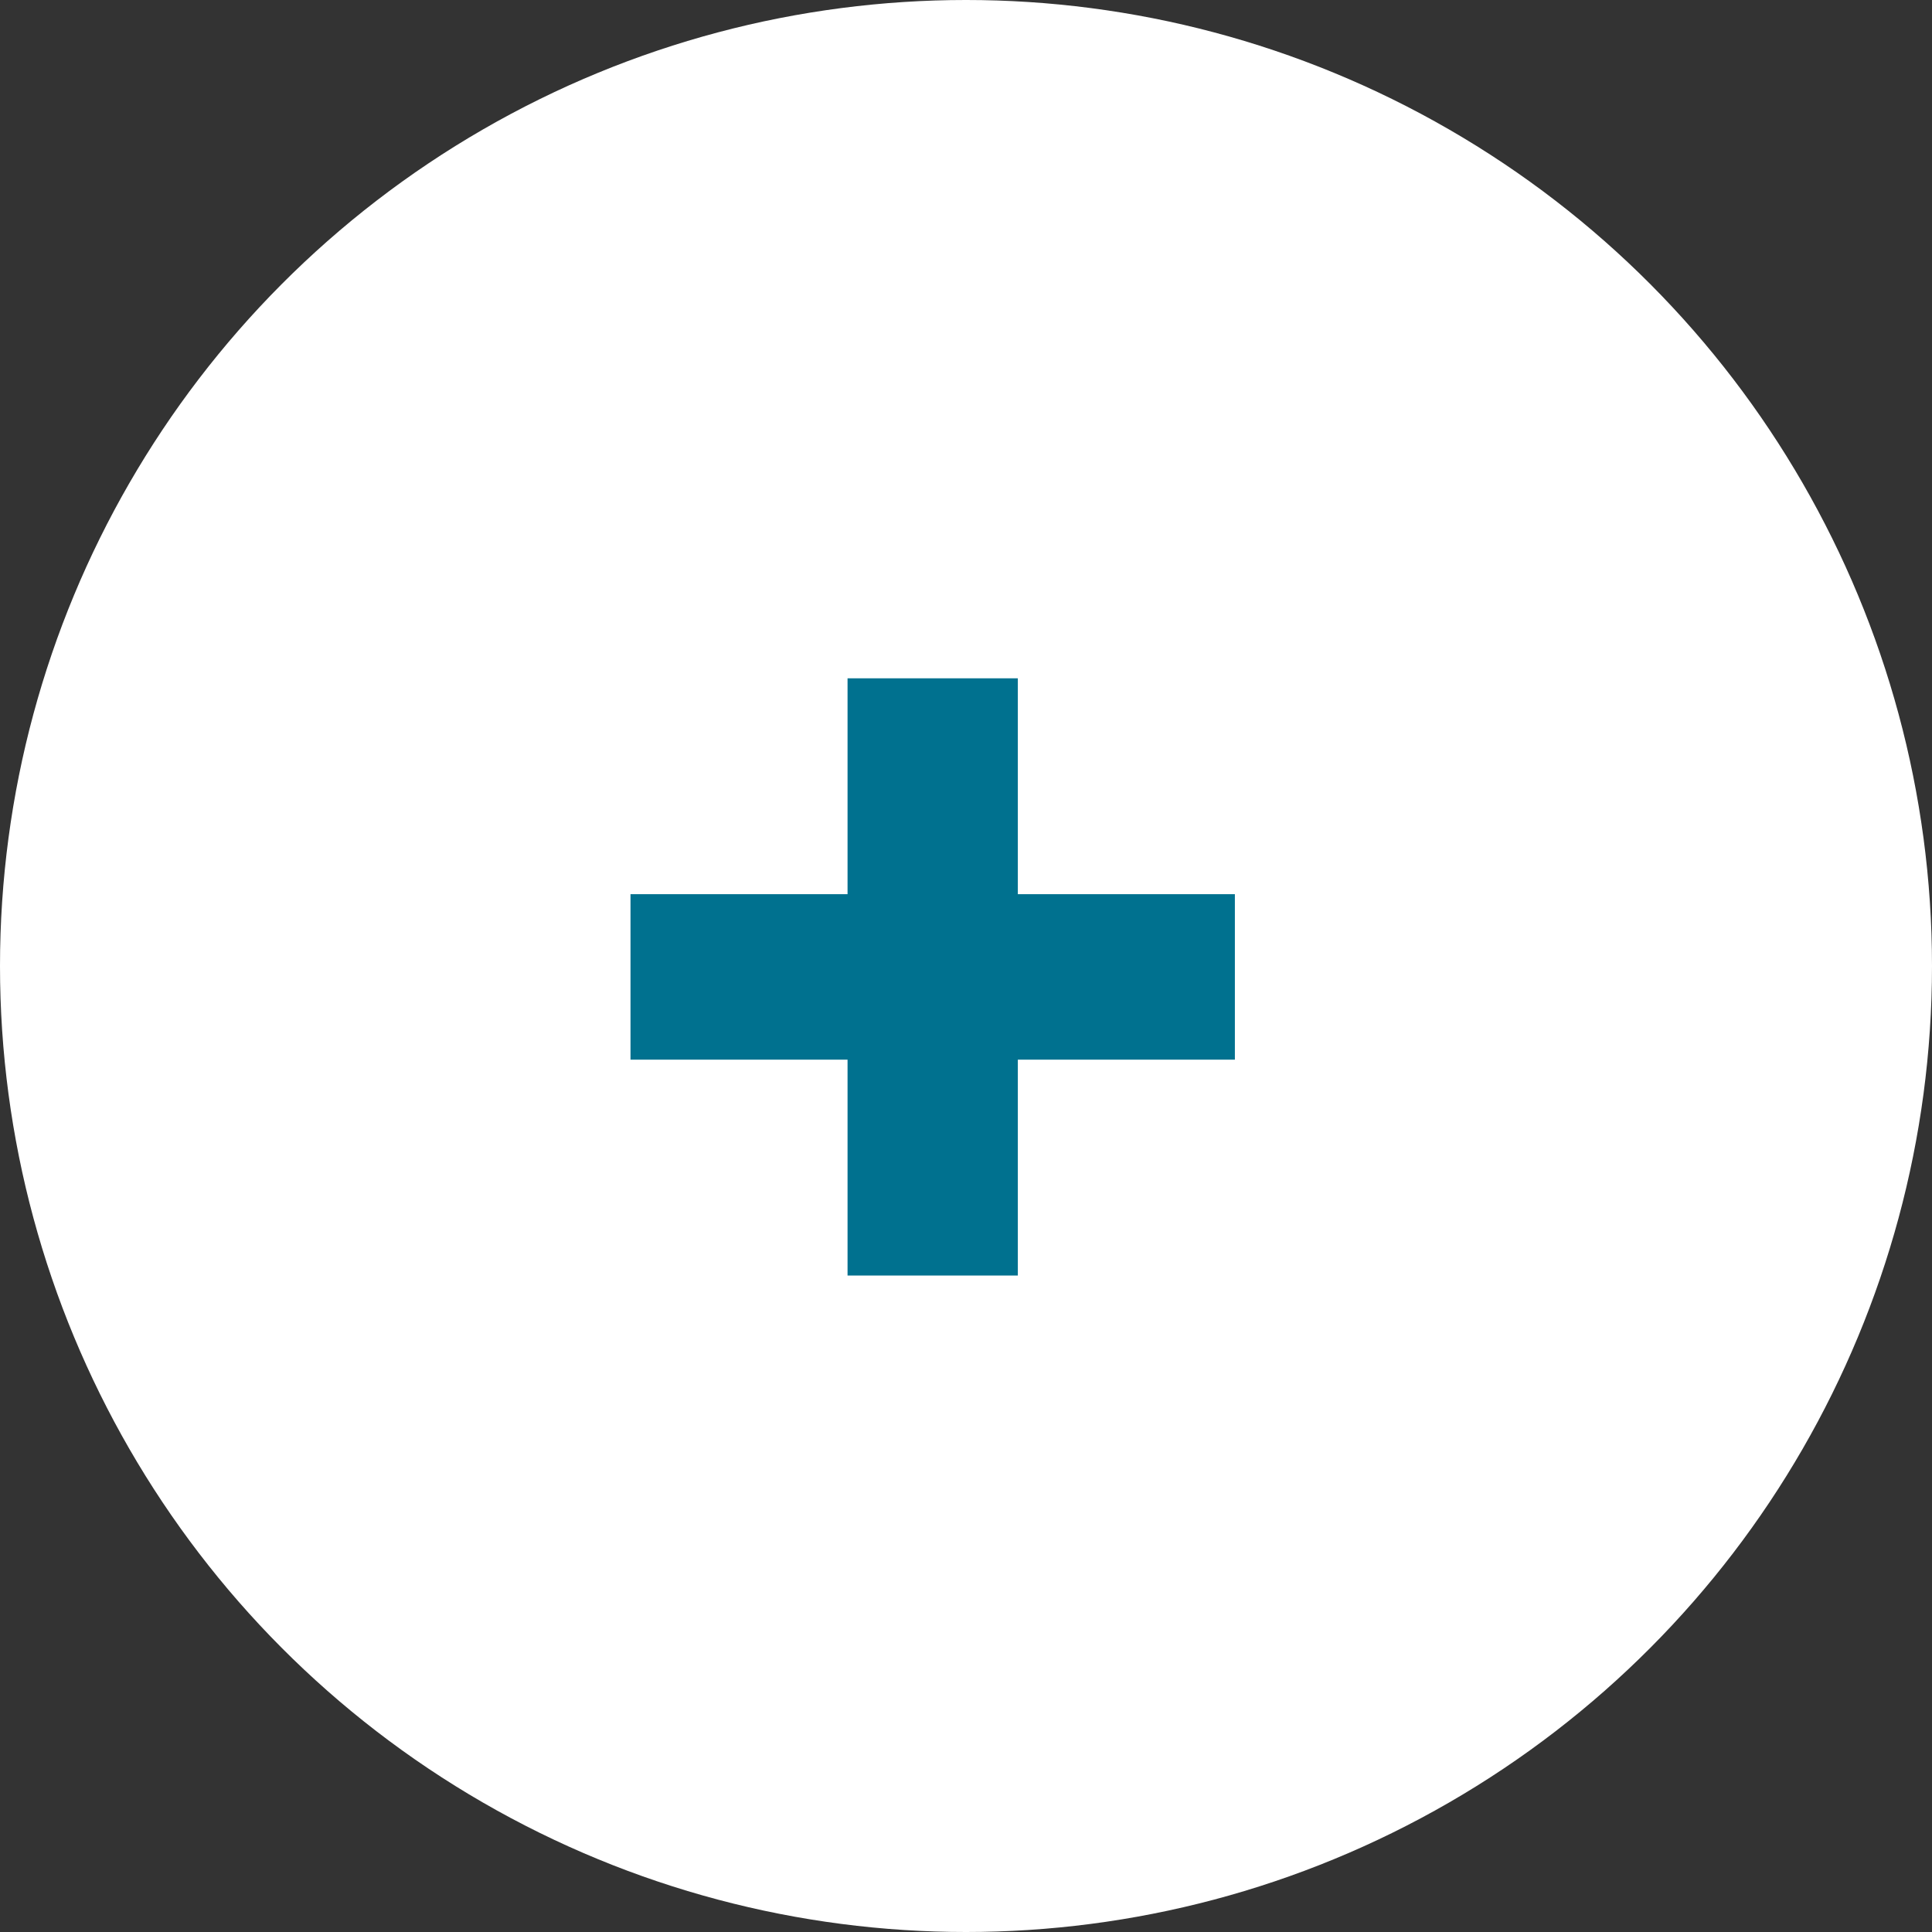
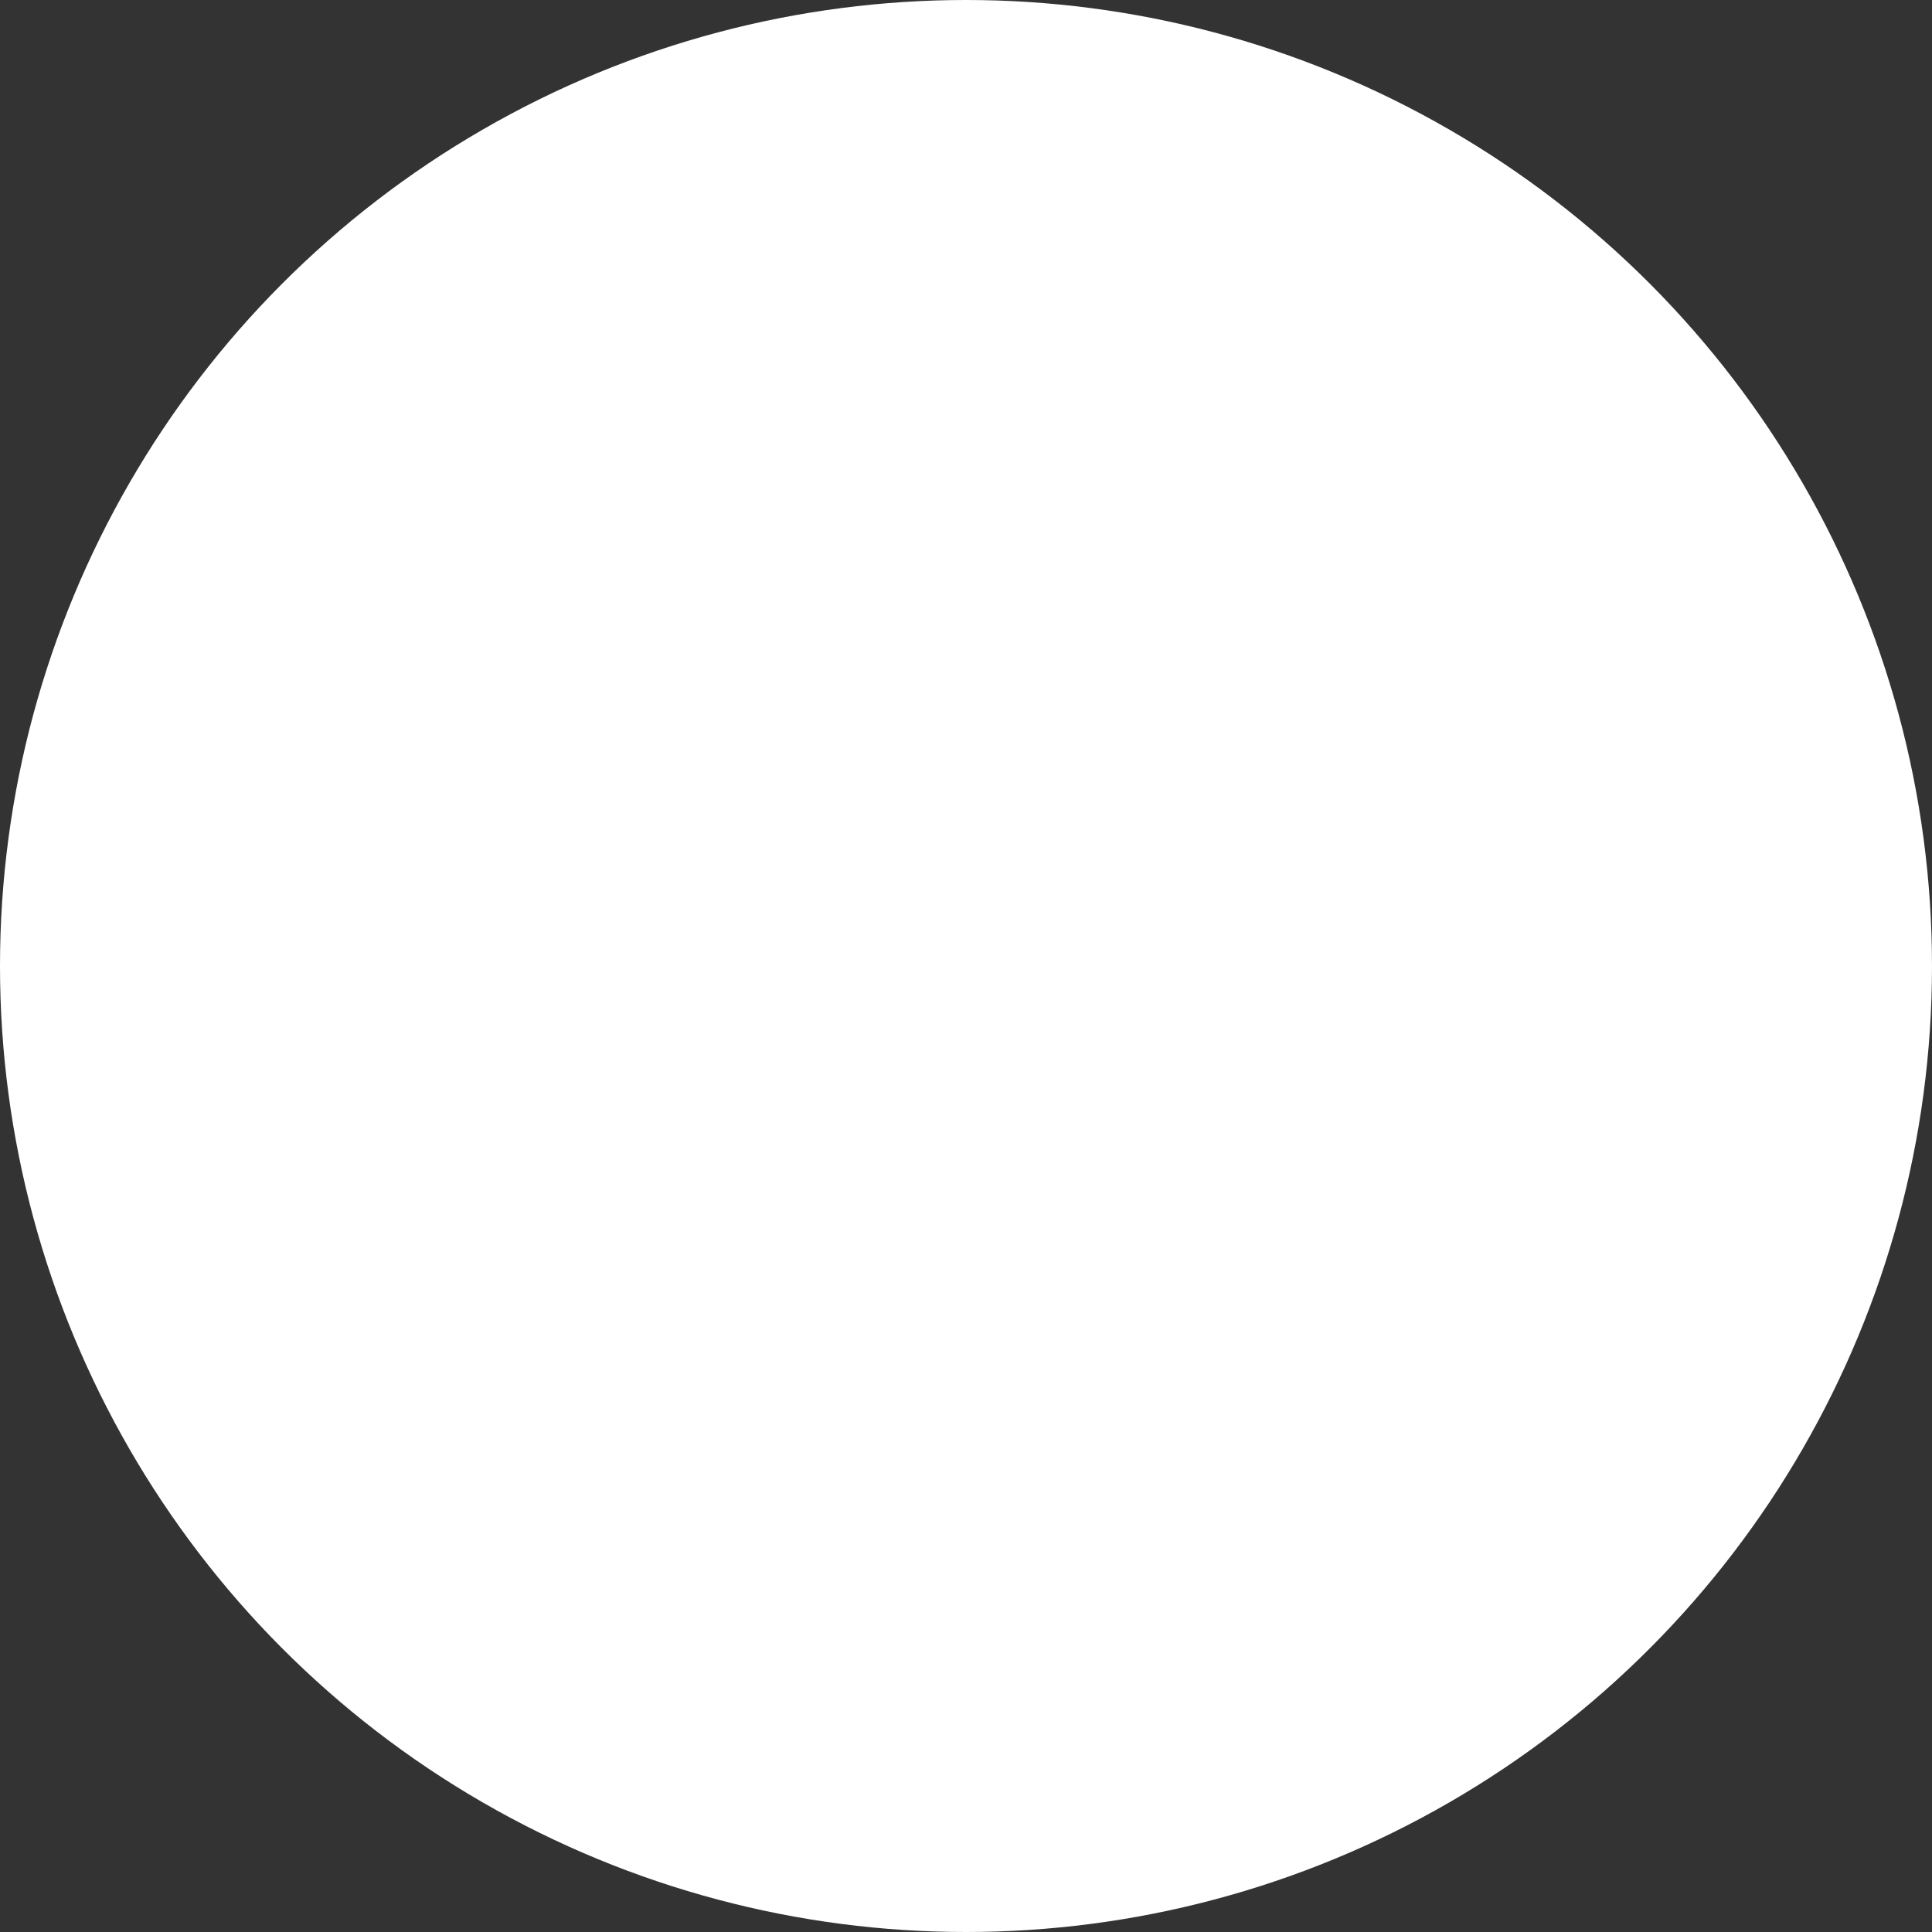
<svg xmlns="http://www.w3.org/2000/svg" width="29" height="29" viewBox="0 0 29 29">
  <rect x="0" y="0" width="29" height="29" fill="#333333" stroke="none" />
  <g id="Group_4915" data-name="Group 4915" transform="translate(-223 -14772)">
    <circle id="Ellipse_111" data-name="Ellipse 111" cx="14.5" cy="14.5" r="14.5" transform="translate(223 14772)" fill="#fff" />
-     <path id="Path_8311" data-name="Path 8311" d="M-1.278-1.854H1.278v-3.24H4.536V-7.578H1.278v-3.24H-1.278v3.24H-4.536v2.484h3.258Z" transform="translate(237 14793)" fill="#00718f" />
  </g>
</svg>